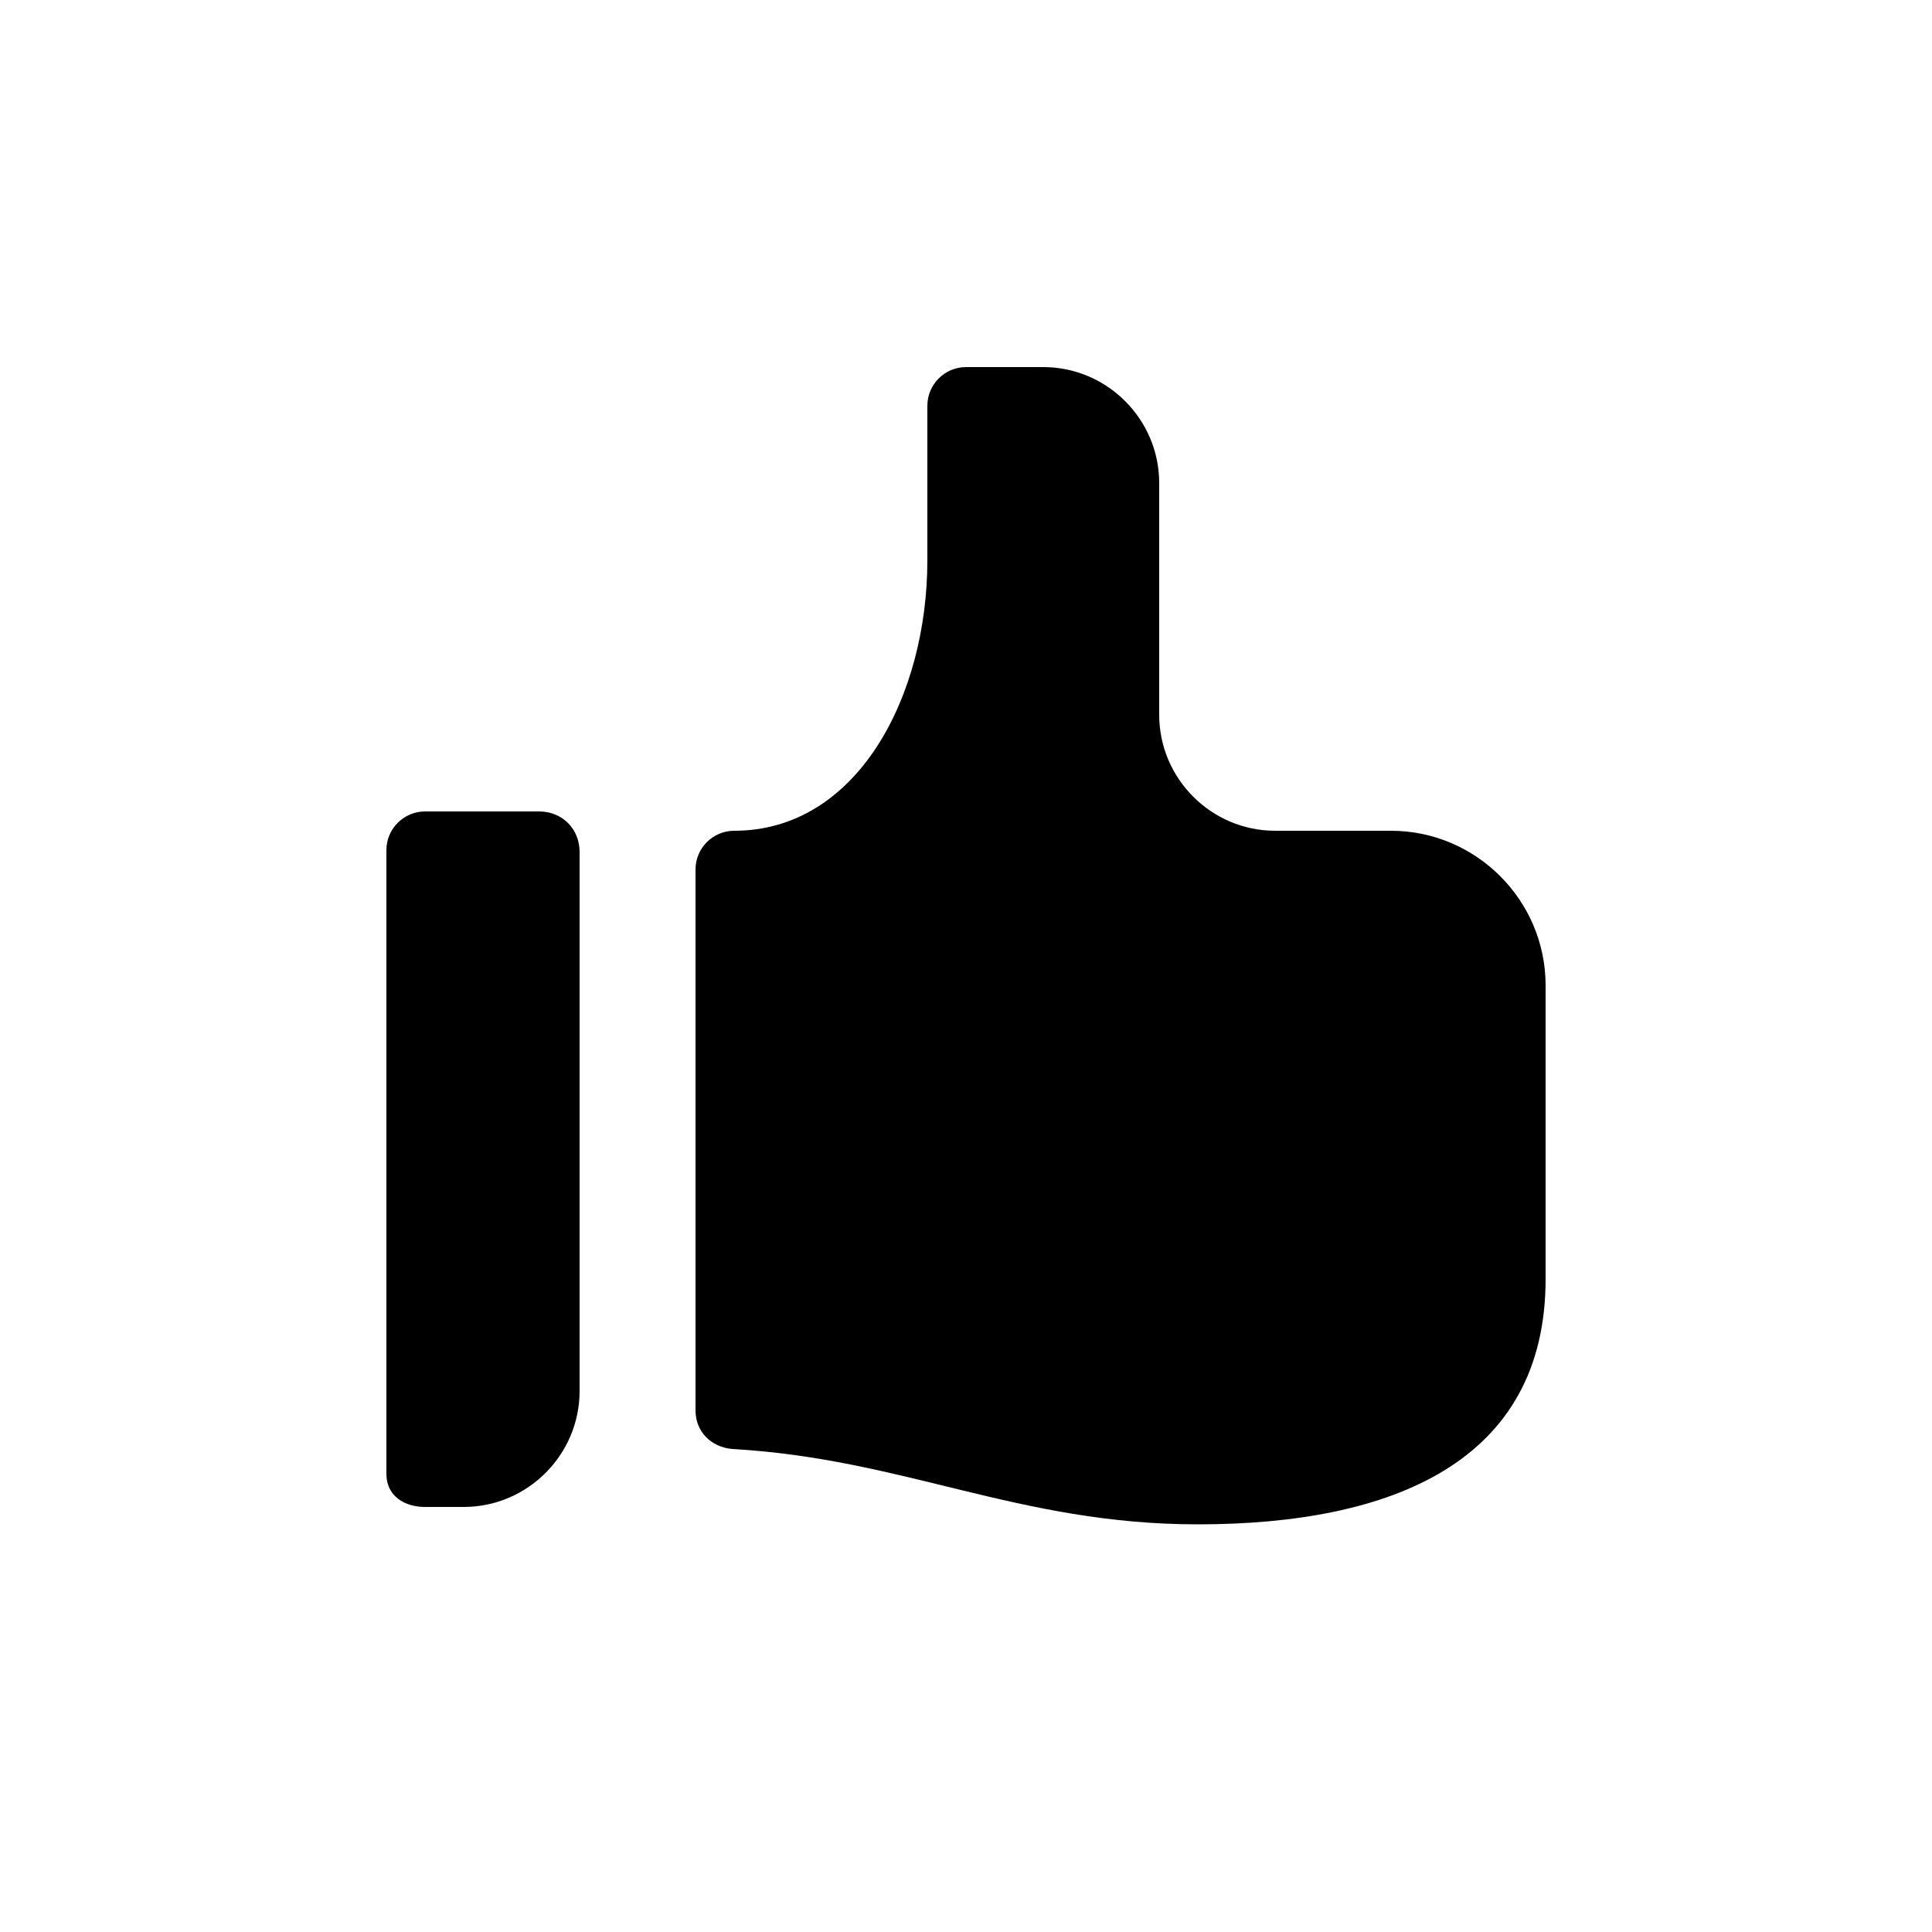
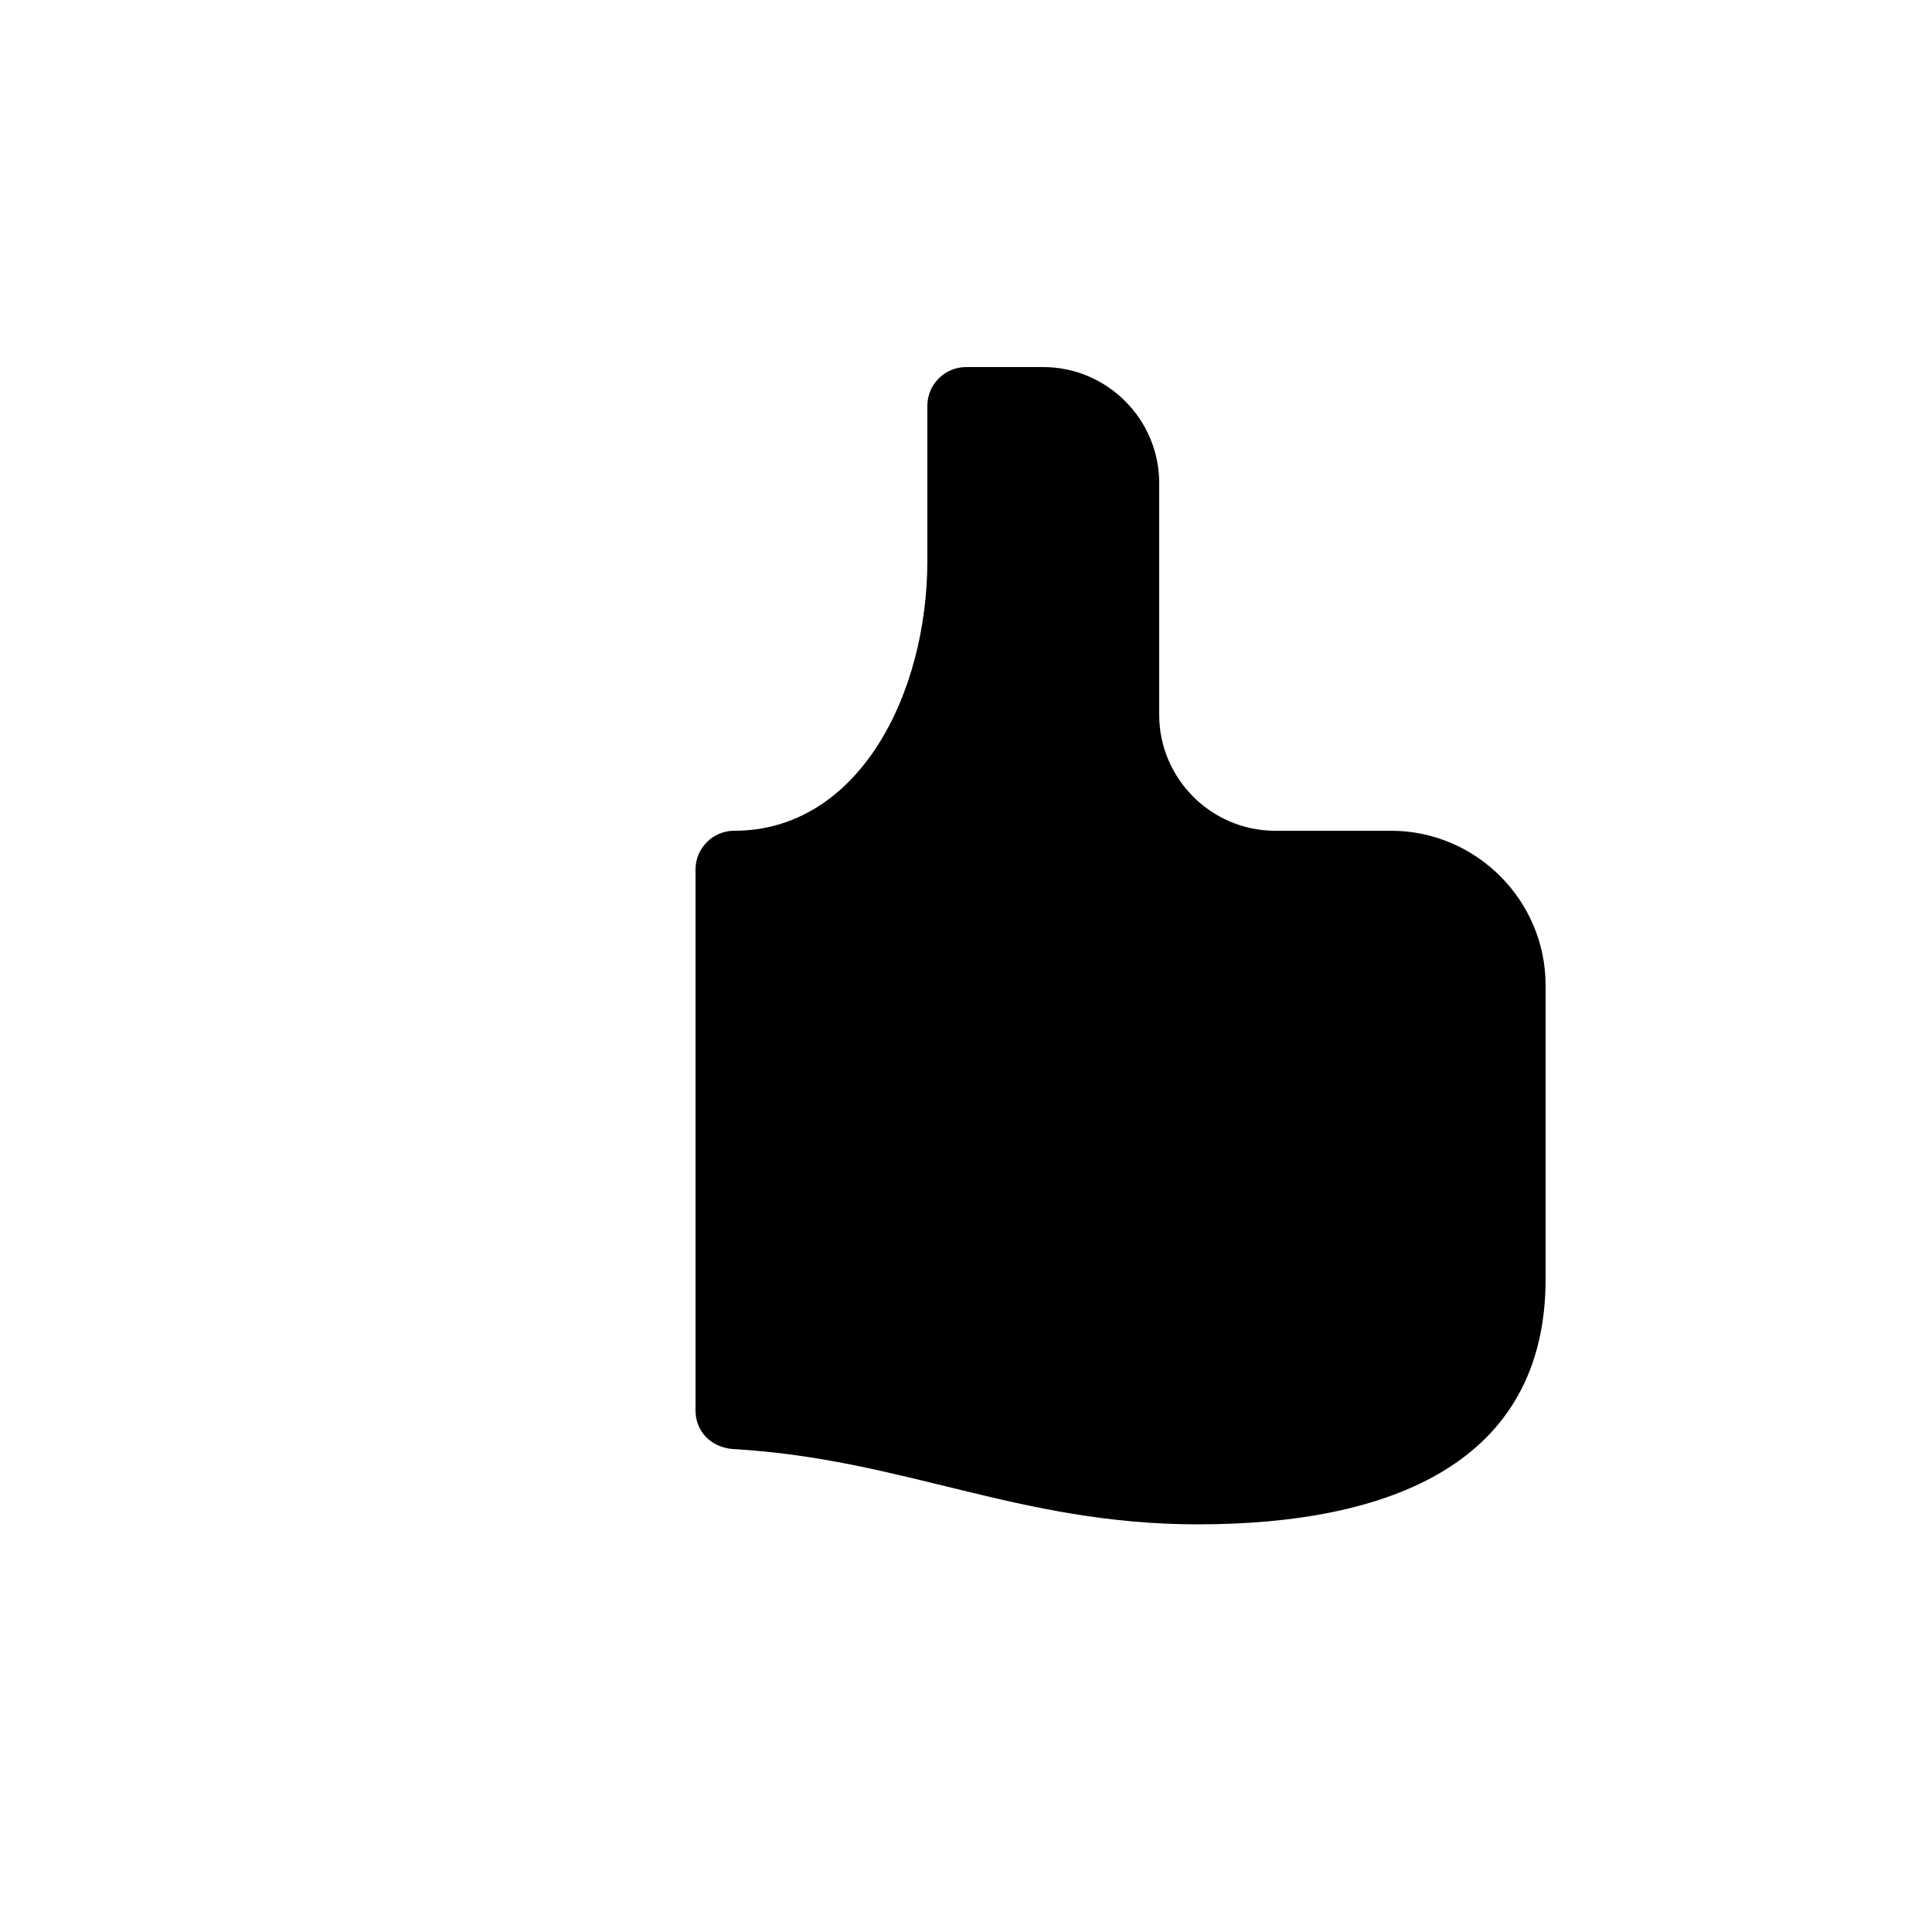
<svg xmlns="http://www.w3.org/2000/svg" fill="#000000" width="100" height="100" viewBox="0 0 100 100" xml:space="preserve">
  <g>
    <g>
-       <path d="M27.9,42H22c-1.1,0-2,0.9-2,2v32.3c0,1.1,0.9,1.7,2,1.7h2c3.3,0,6-2.7,6-6V44.1C30,42.9,29.1,42,27.9,42z" />
-     </g>
+       </g>
    <g>
      <path d="M72,43h-6c-3.3,0-6-2.7-6-6V25c0-3.3-2.7-6-6-6h-4c-1.1,0-2,0.9-2,2v8c0,7-3.6,14-10,14c-1.1,0-2,0.9-2,2v28    c0,1.1,0.8,1.9,1.9,2c8.9,0.5,14.8,3.9,24.1,3.9c10,0,18-3.2,18-12.7v-7.9V51C80,46.6,76.4,43,72,43z" />
    </g>
  </g>
</svg>